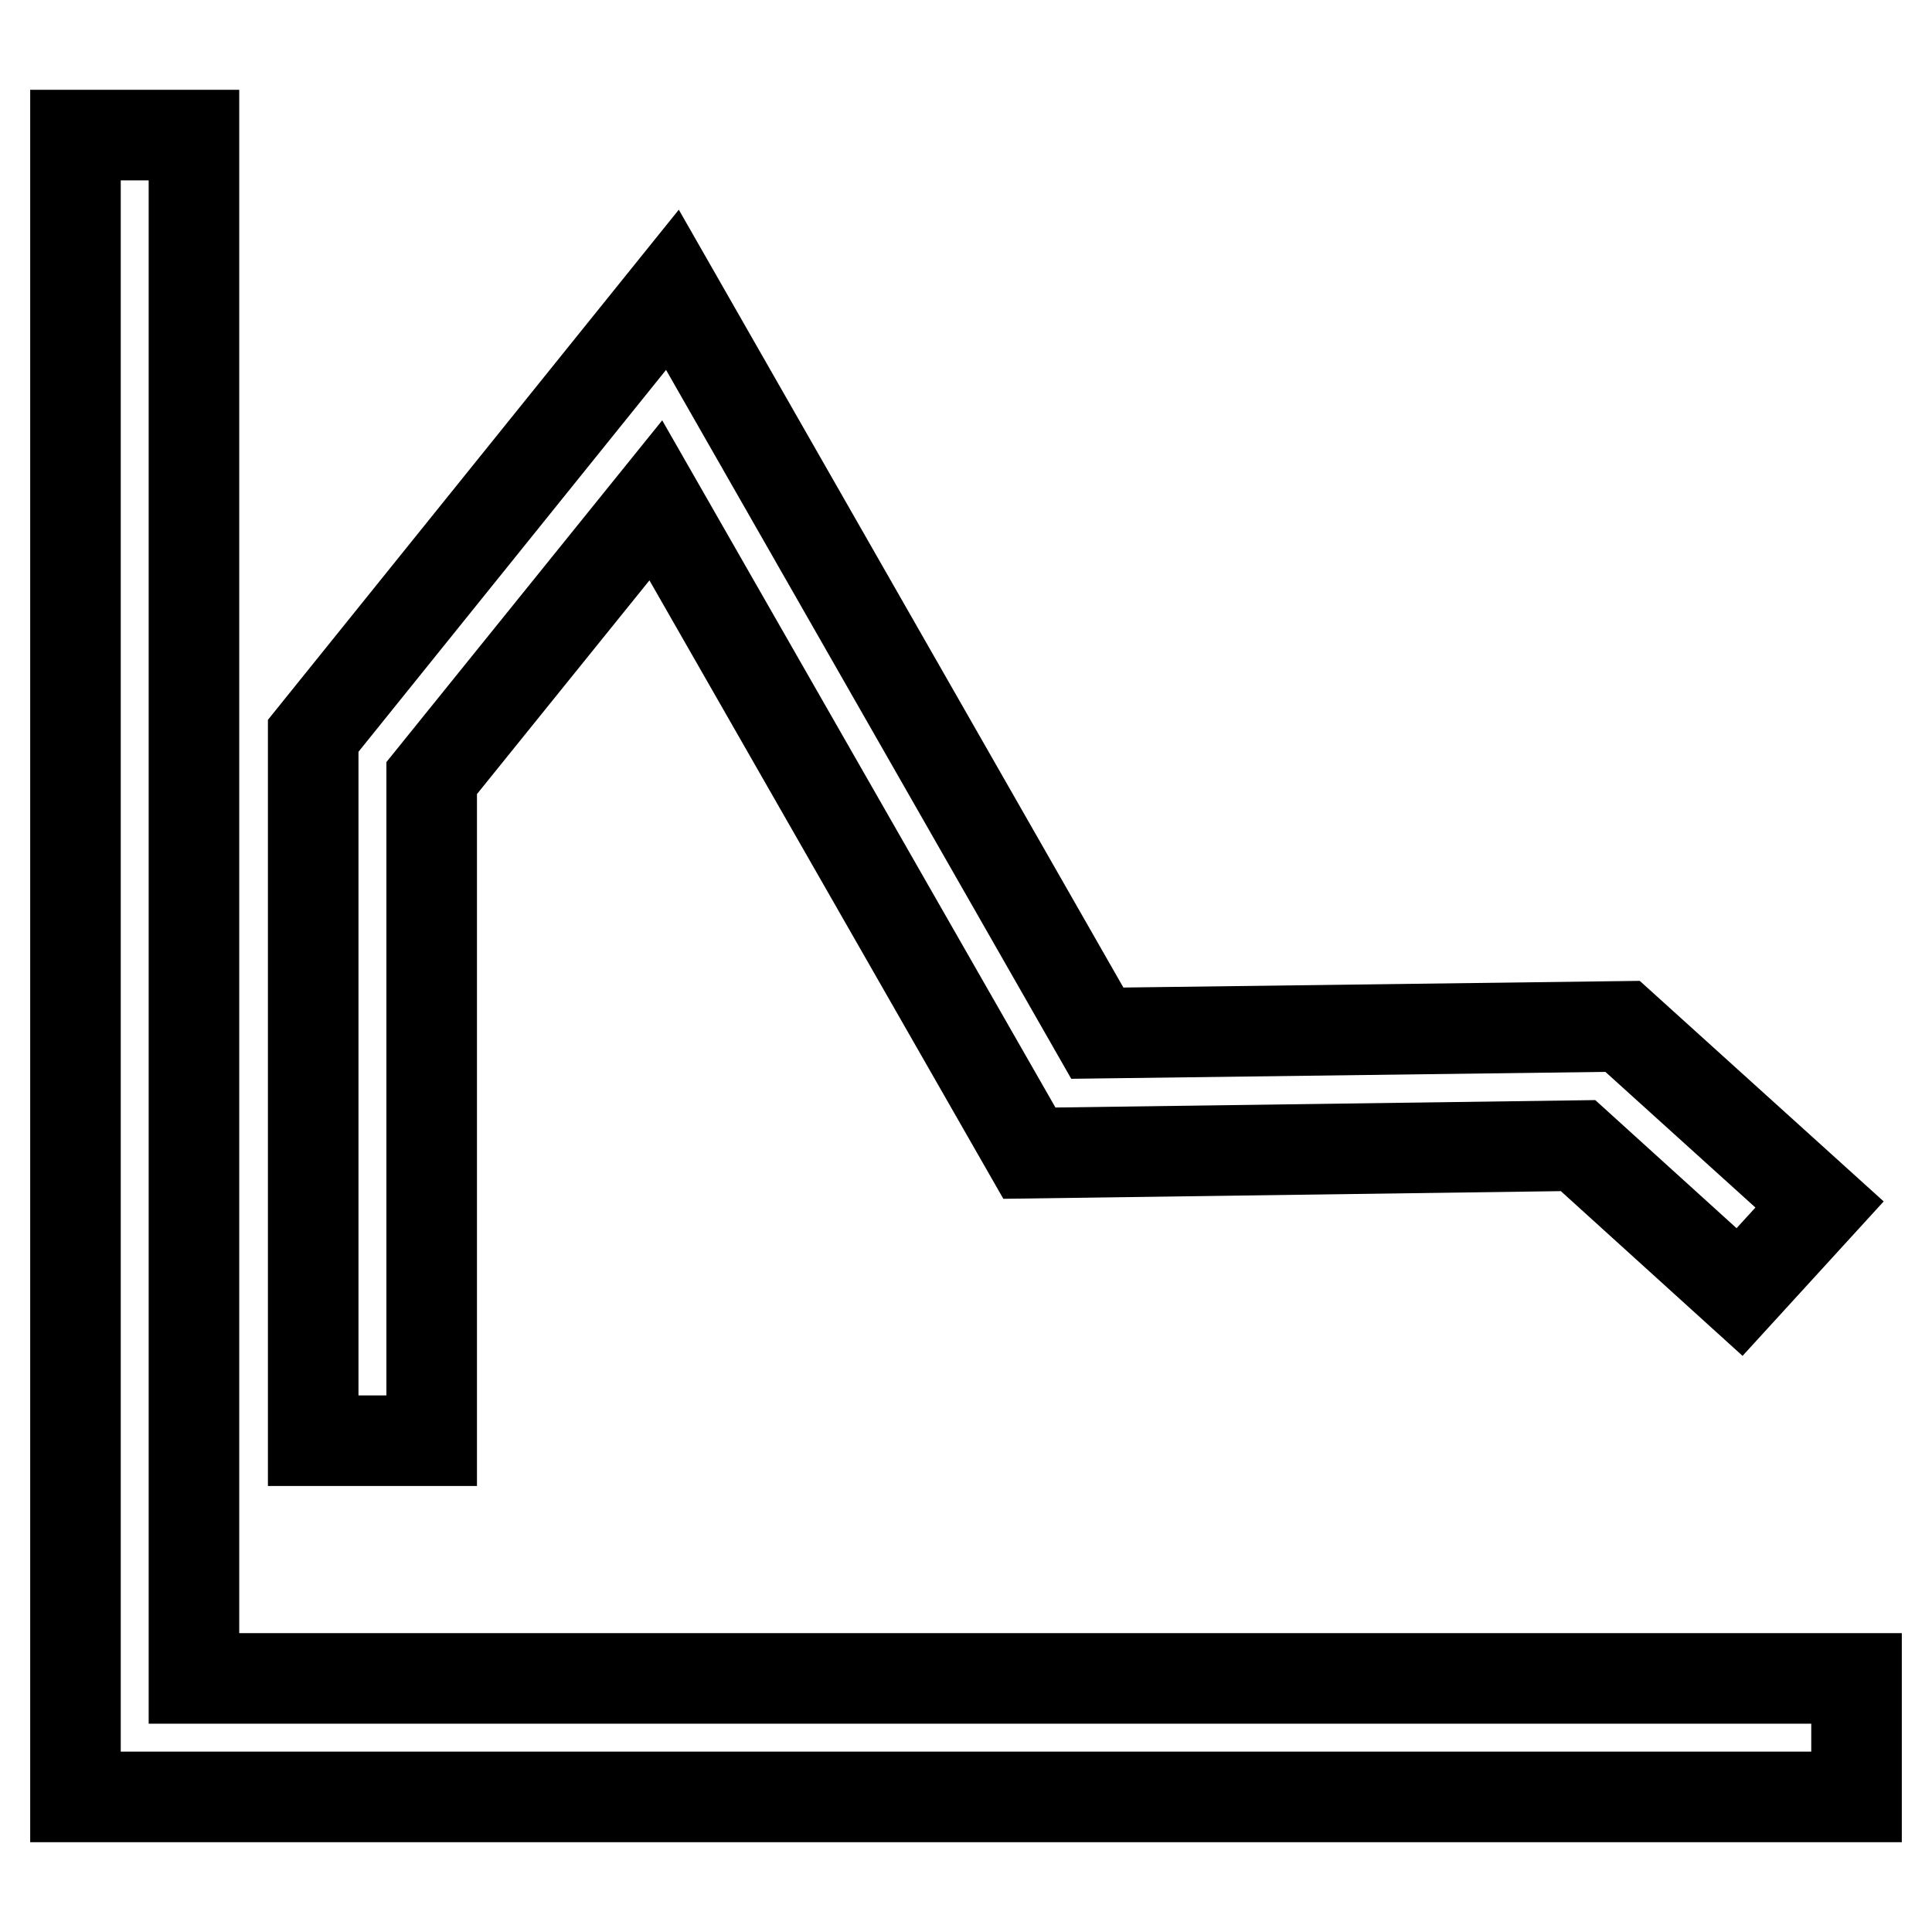
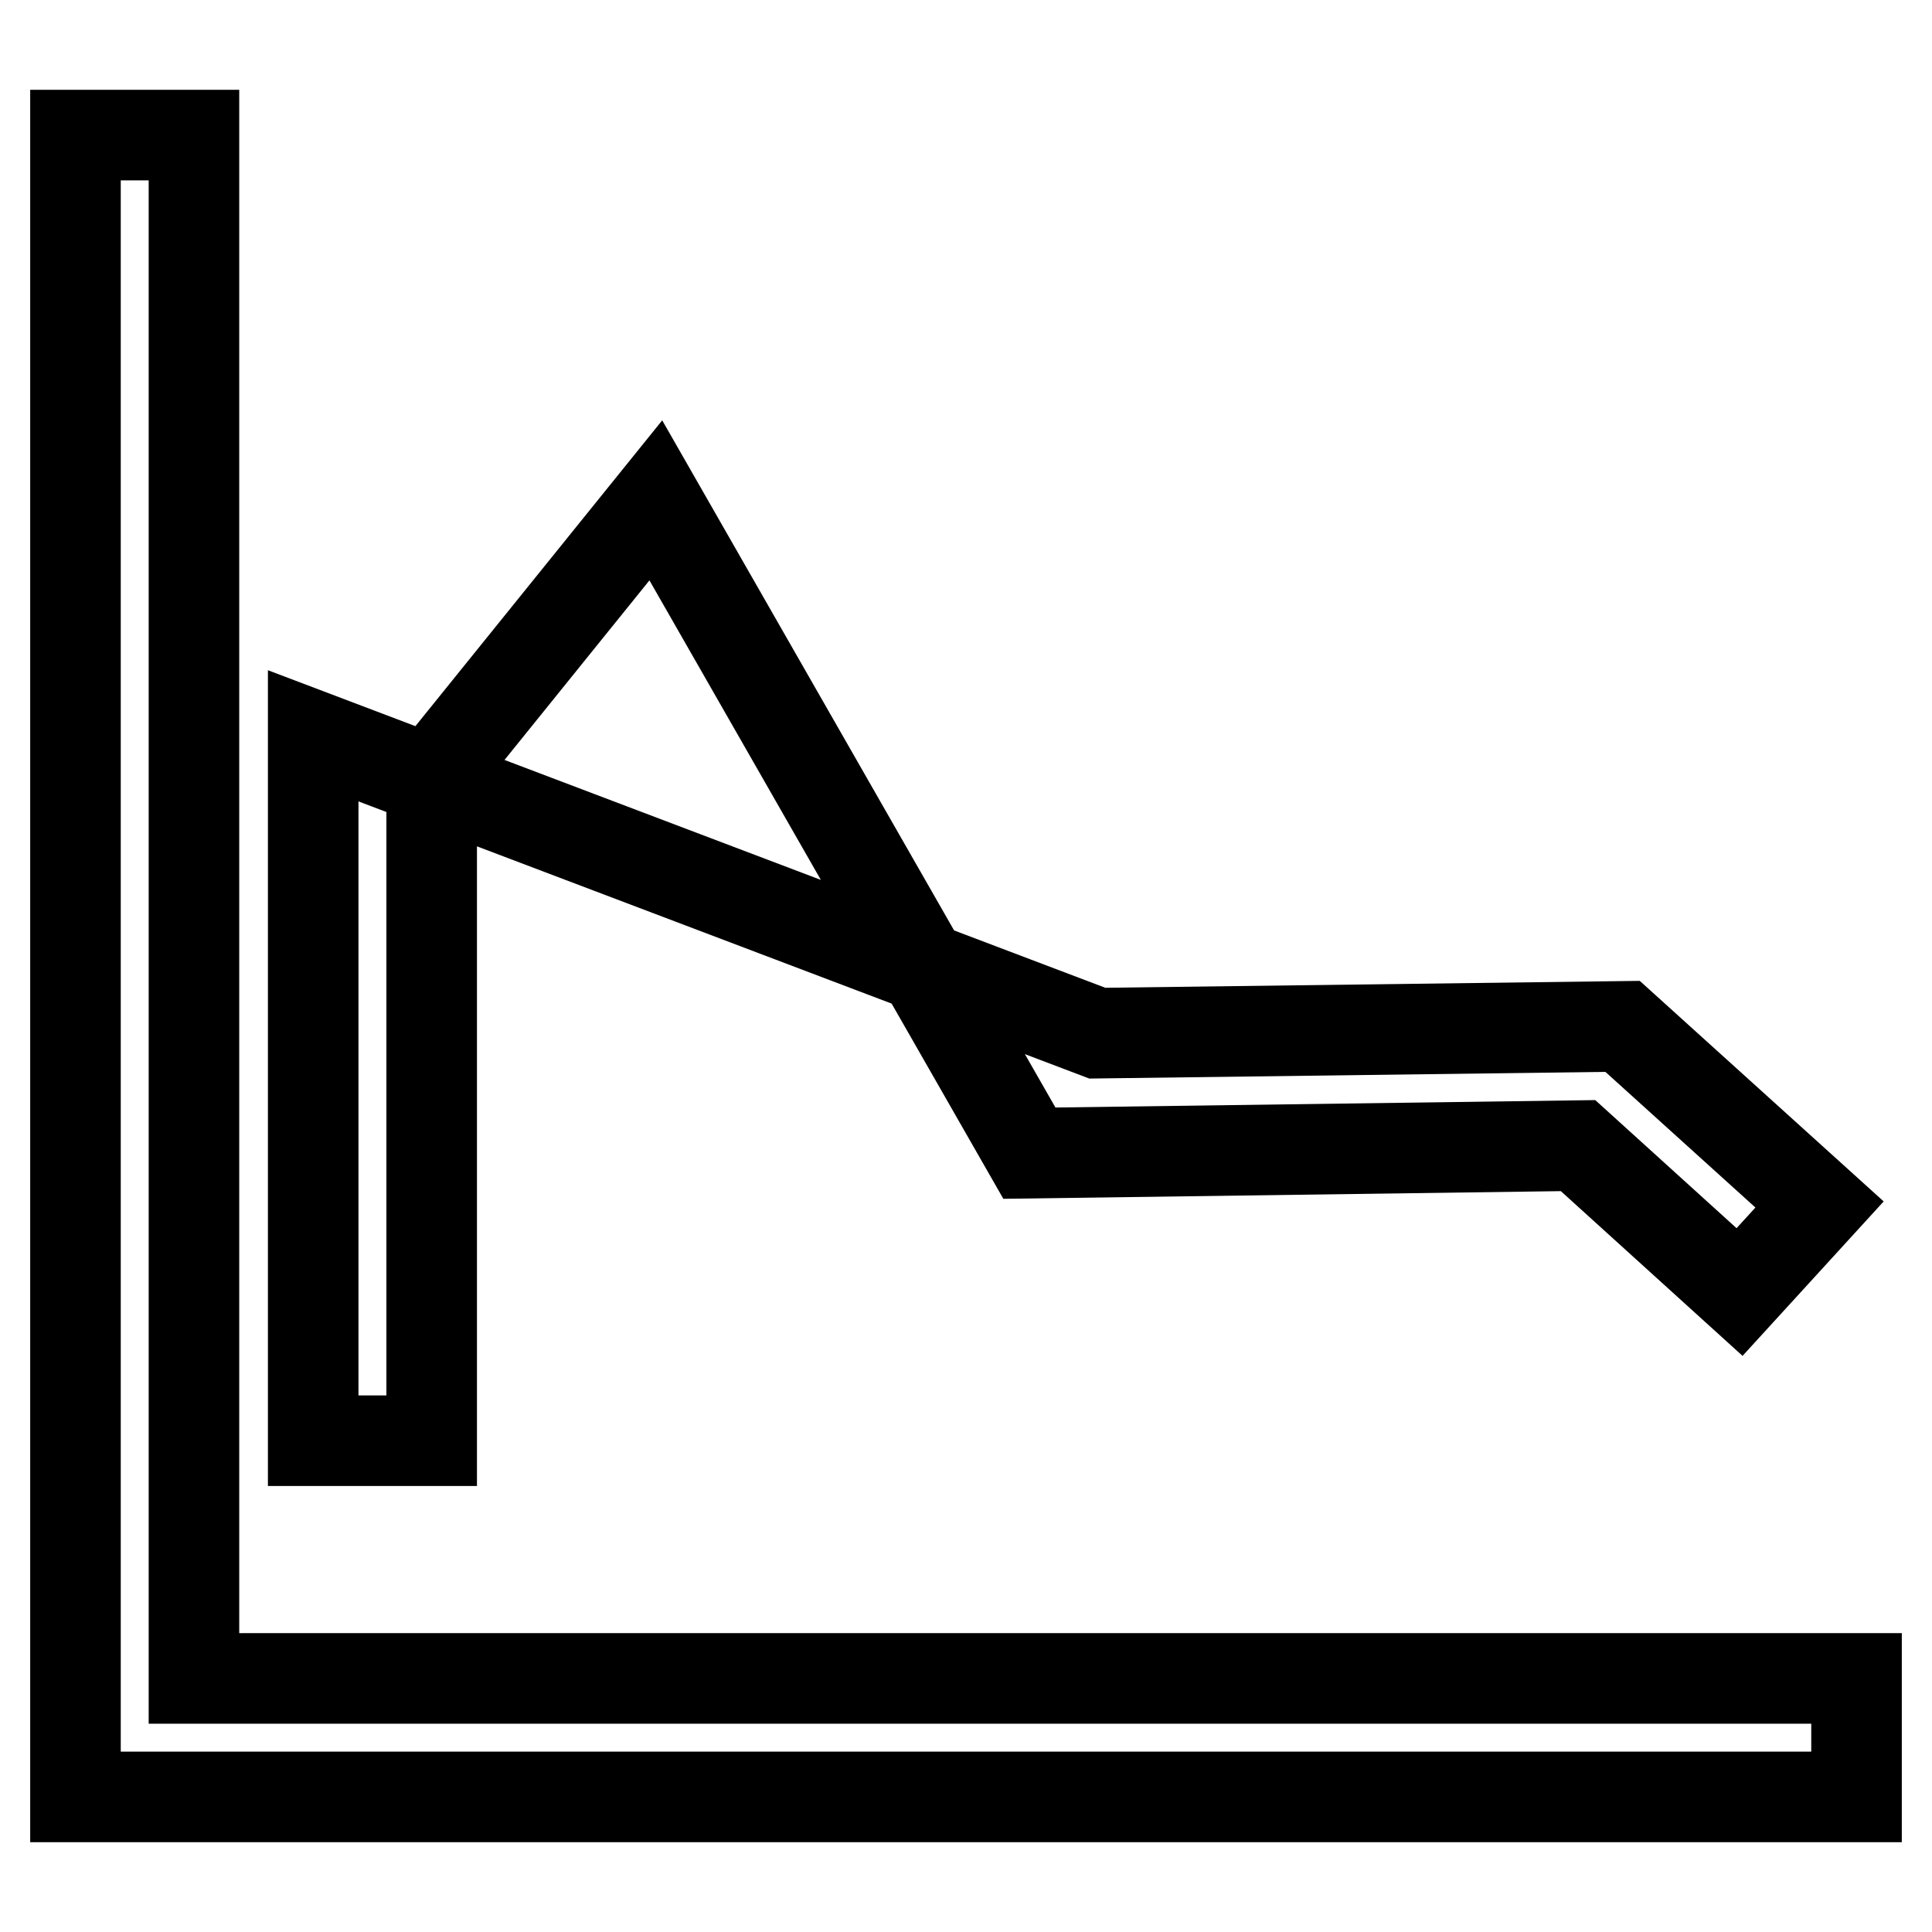
<svg xmlns="http://www.w3.org/2000/svg" version="1.1" x="0px" y="0px" viewBox="0 0 256 256" enable-background="new 0 0 256 256" xml:space="preserve">
  <g>
-     <path stroke-width="12" fill-opacity="0" stroke="#000000" d="M246,222.4v15.7H10V17.9h15.7v204.5H246z M57.2,103.1l29.7-36.8l49.5,86.5l72.7-1l21.4,19.4l10.6-11.6 L215,136l-69.6,0.9L89.1,38.4L41.5,97.5l0,93.4h15.7L57.2,103.1z" />
+     <path stroke-width="12" fill-opacity="0" stroke="#000000" d="M246,222.4v15.7H10V17.9h15.7v204.5H246z M57.2,103.1l29.7-36.8l49.5,86.5l72.7-1l21.4,19.4l10.6-11.6 L215,136l-69.6,0.9L41.5,97.5l0,93.4h15.7L57.2,103.1z" />
  </g>
</svg>